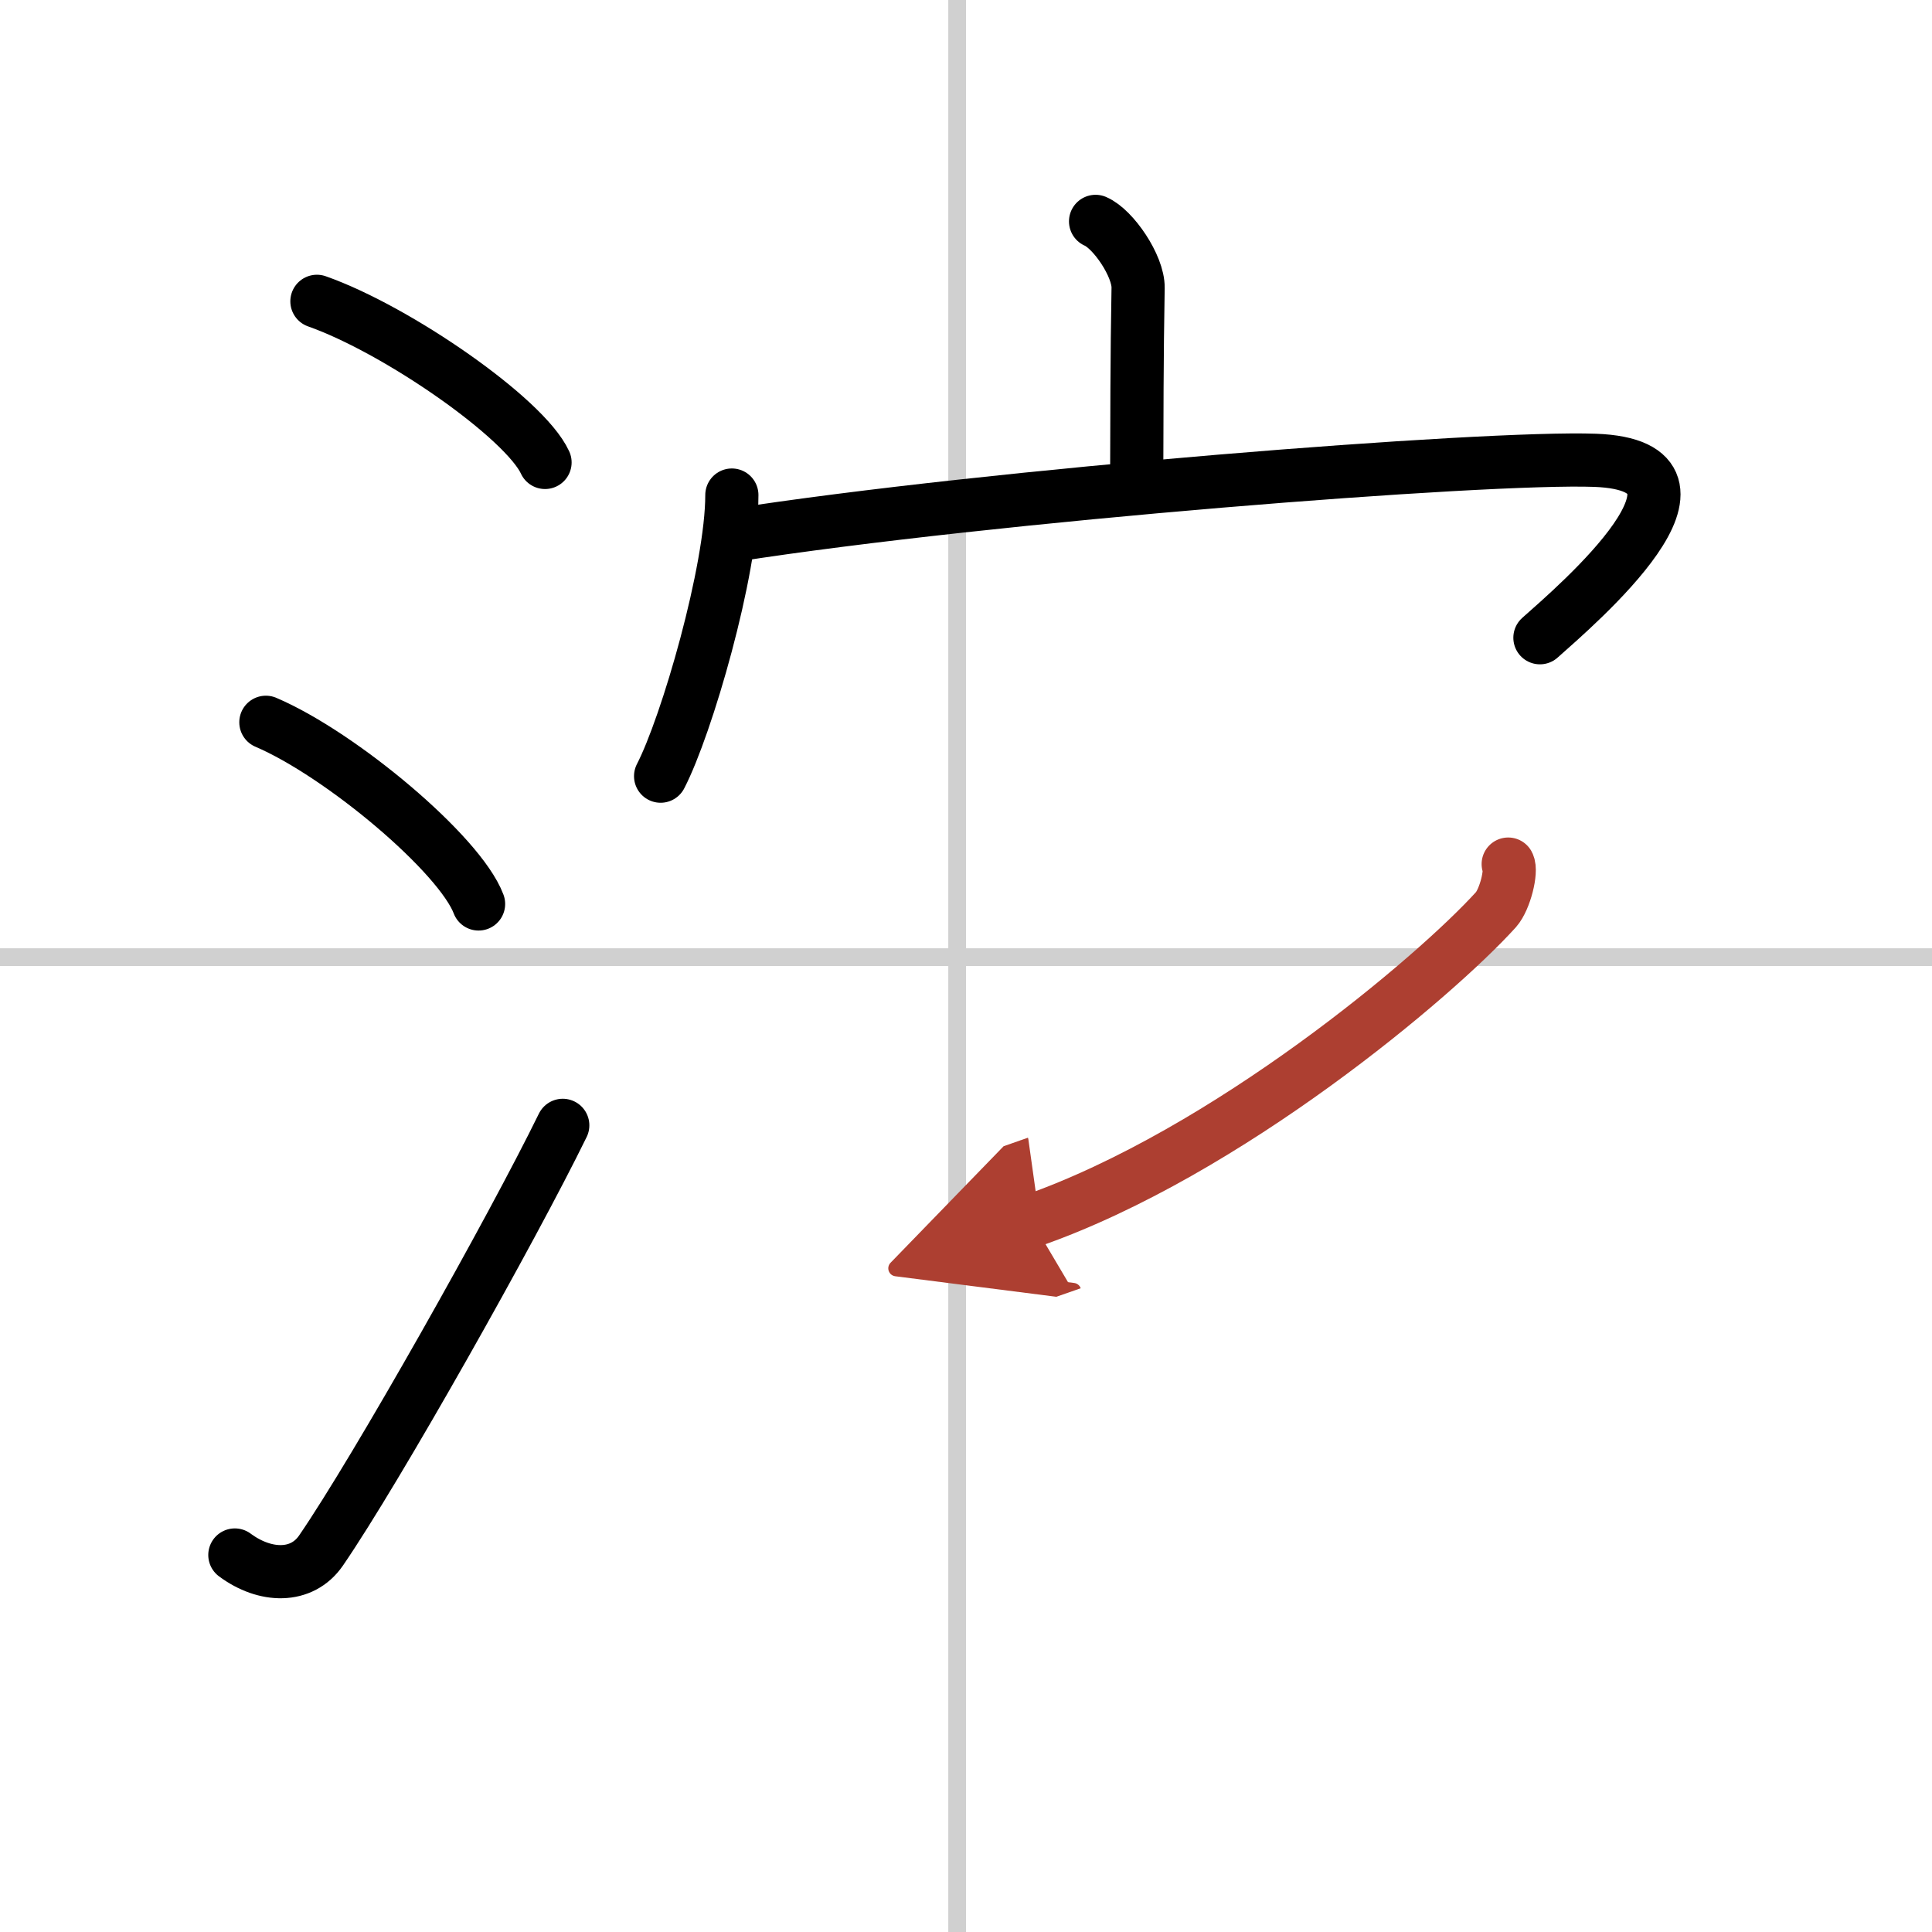
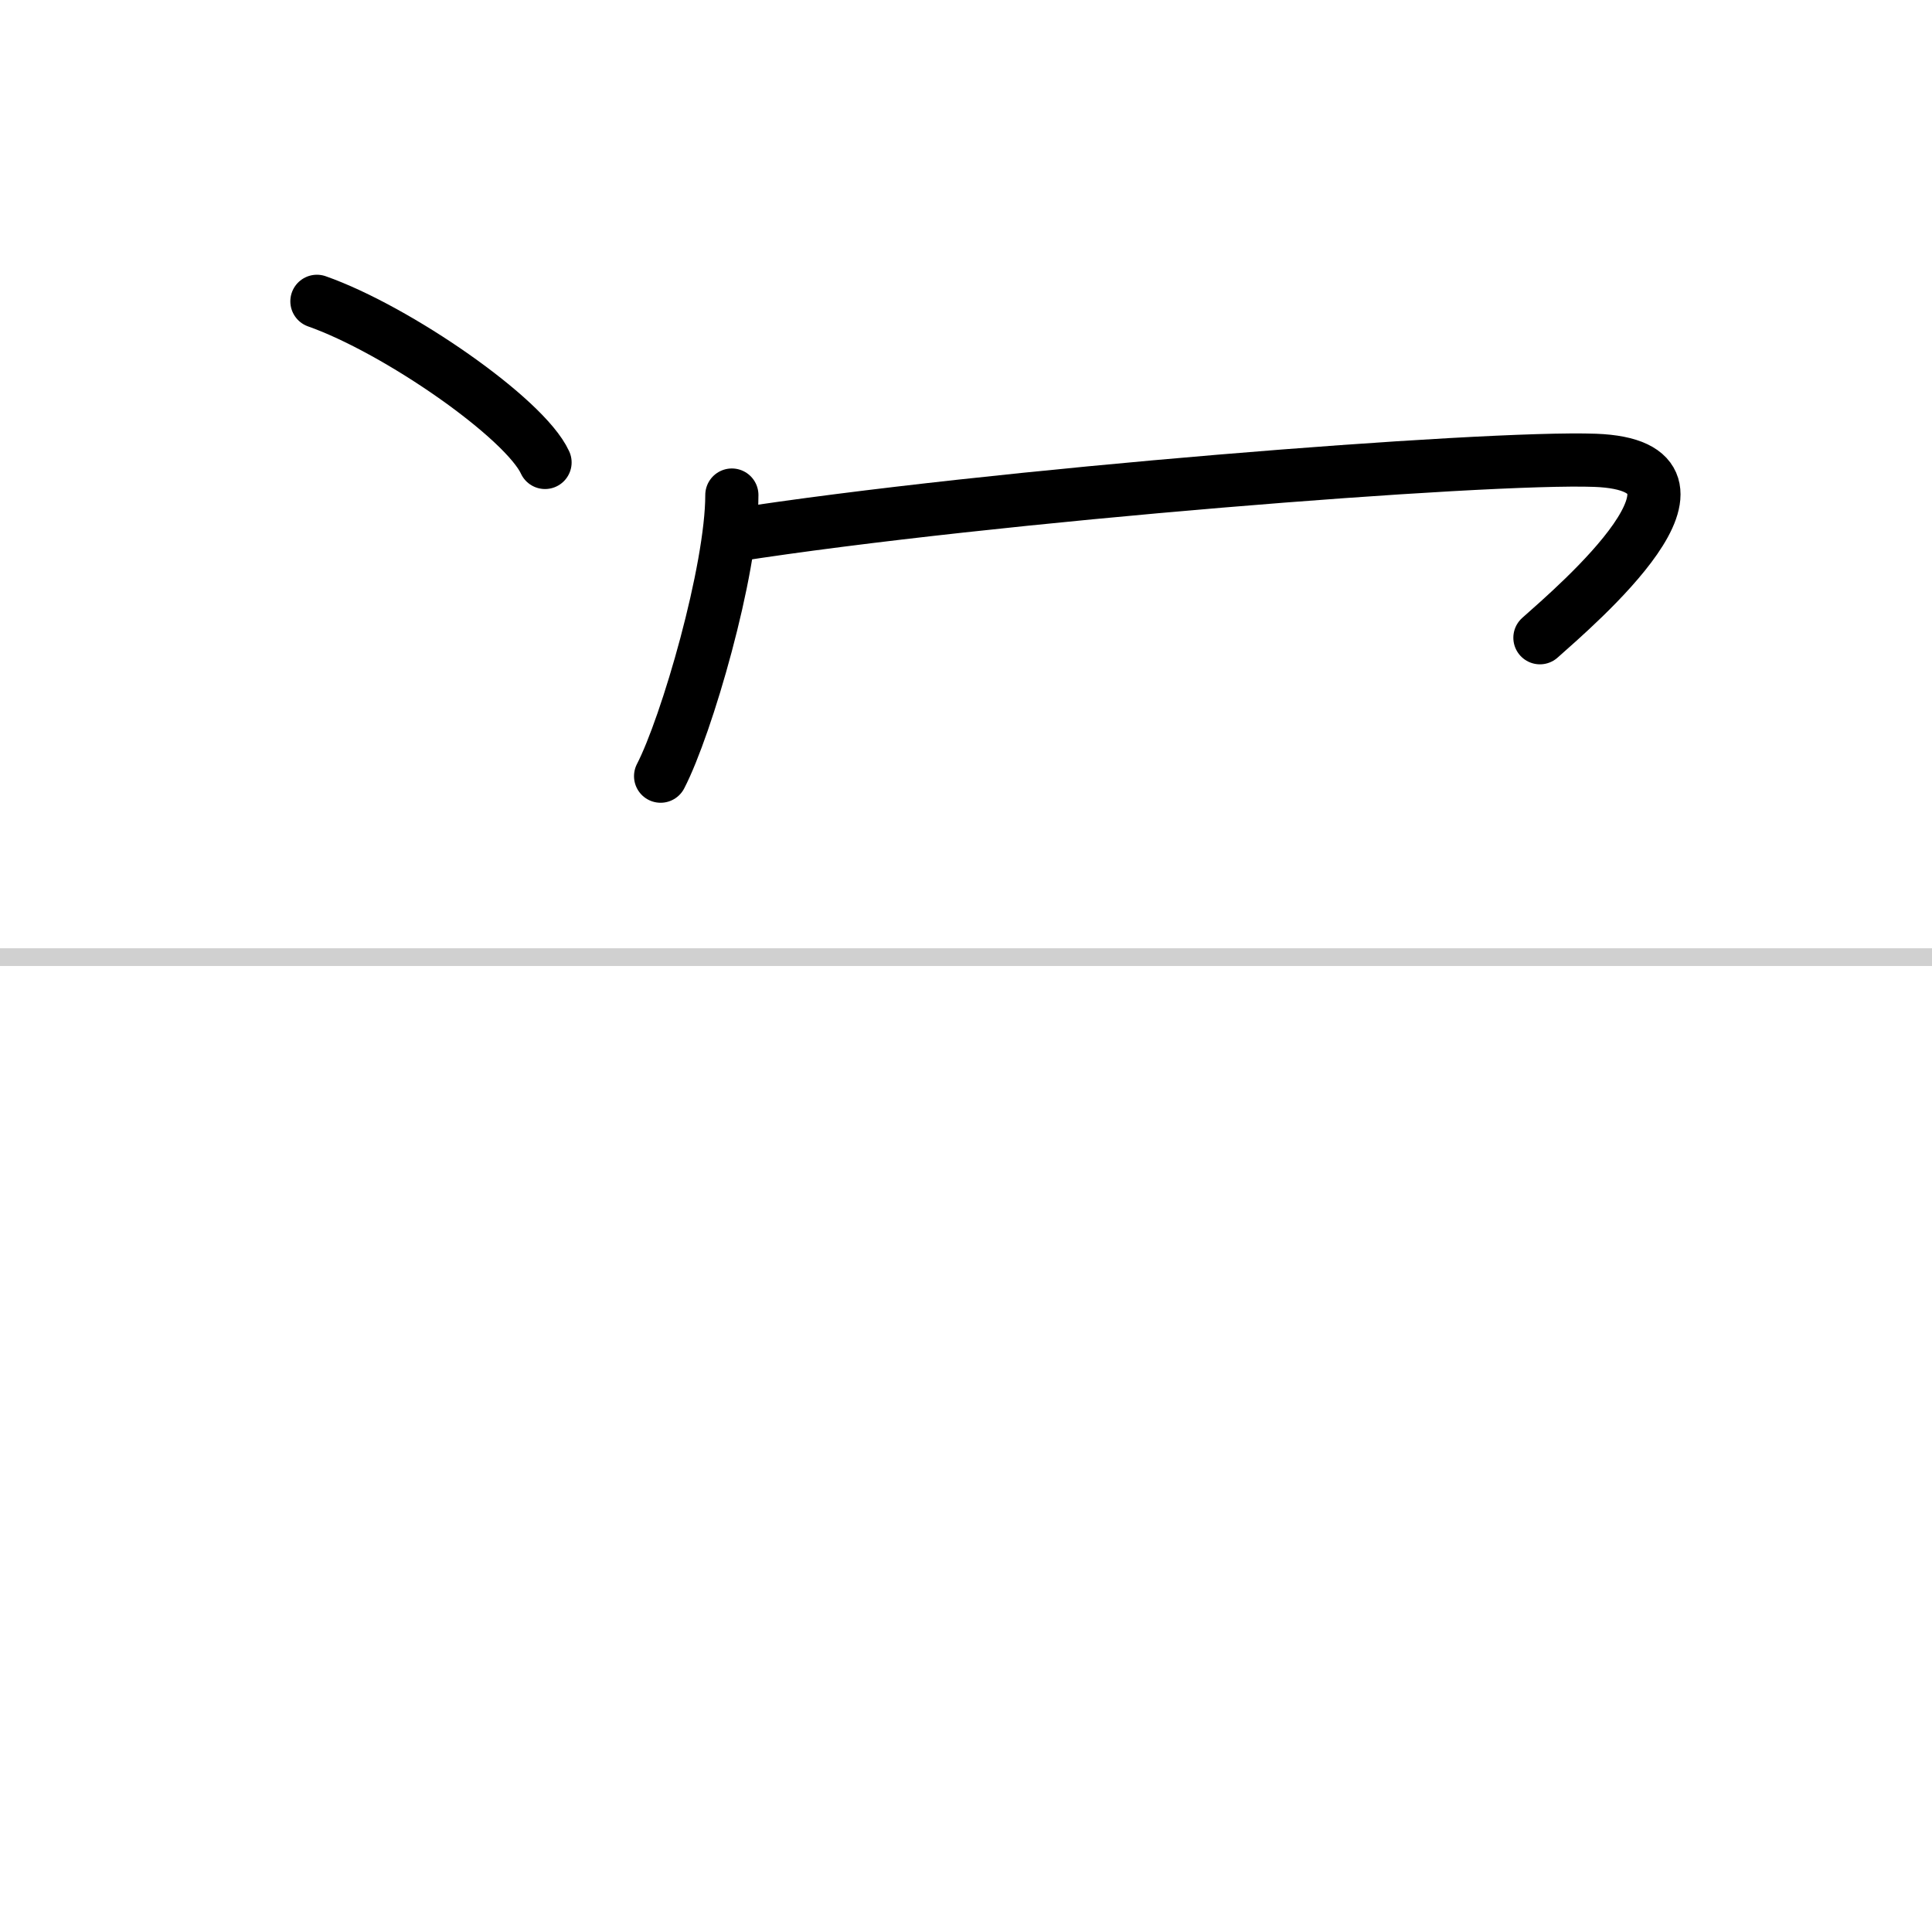
<svg xmlns="http://www.w3.org/2000/svg" width="400" height="400" viewBox="0 0 109 109">
  <defs>
    <marker id="a" markerWidth="4" orient="auto" refX="1" refY="5" viewBox="0 0 10 10">
      <polyline points="0 0 10 5 0 10 1 5" fill="#ad3f31" stroke="#ad3f31" />
    </marker>
  </defs>
  <g fill="none" stroke="#000" stroke-linecap="round" stroke-linejoin="round" stroke-width="3">
    <rect width="100%" height="100%" fill="#fff" stroke="#fff" />
-     <line x1="54" x2="54" y2="109" stroke="#d0d0d0" stroke-width="1" />
    <line x2="109" y1="54" y2="54" stroke="#d0d0d0" stroke-width="1" />
    <path d="m17.88 17c4.54 1.6 11.73 6.6 12.87 9.09" />
-     <path d="m15 40.75c4.24 1.81 10.94 7.44 12 10.25" />
-     <path d="m13.25 87.73c1.71 1.27 3.78 1.32 4.86-0.25 3.14-4.57 10.79-18.16 13.64-23.99" />
-     <path d="m61.81 12.49c1 0.43 2.42 2.52 2.4 3.75-0.07 3.88-0.07 7.49-0.08 11.02" />
    <path d="m41.29 27.93c0 4.25-2.55 13.02-4.02 15.86" />
    <path d="m41.31 30.21c14.6-2.28 42.5-4.47 48.69-4.24 8.17 0.31-1.09 8.2-3.12 10.01" />
-     <path d="m85.09 48.75c0.21 0.38-0.17 1.98-0.69 2.57-3.42 3.78-15.14 13.69-26.19 17.56" marker-end="url(#a)" stroke="#ad3f31" />
  </g>
</svg>